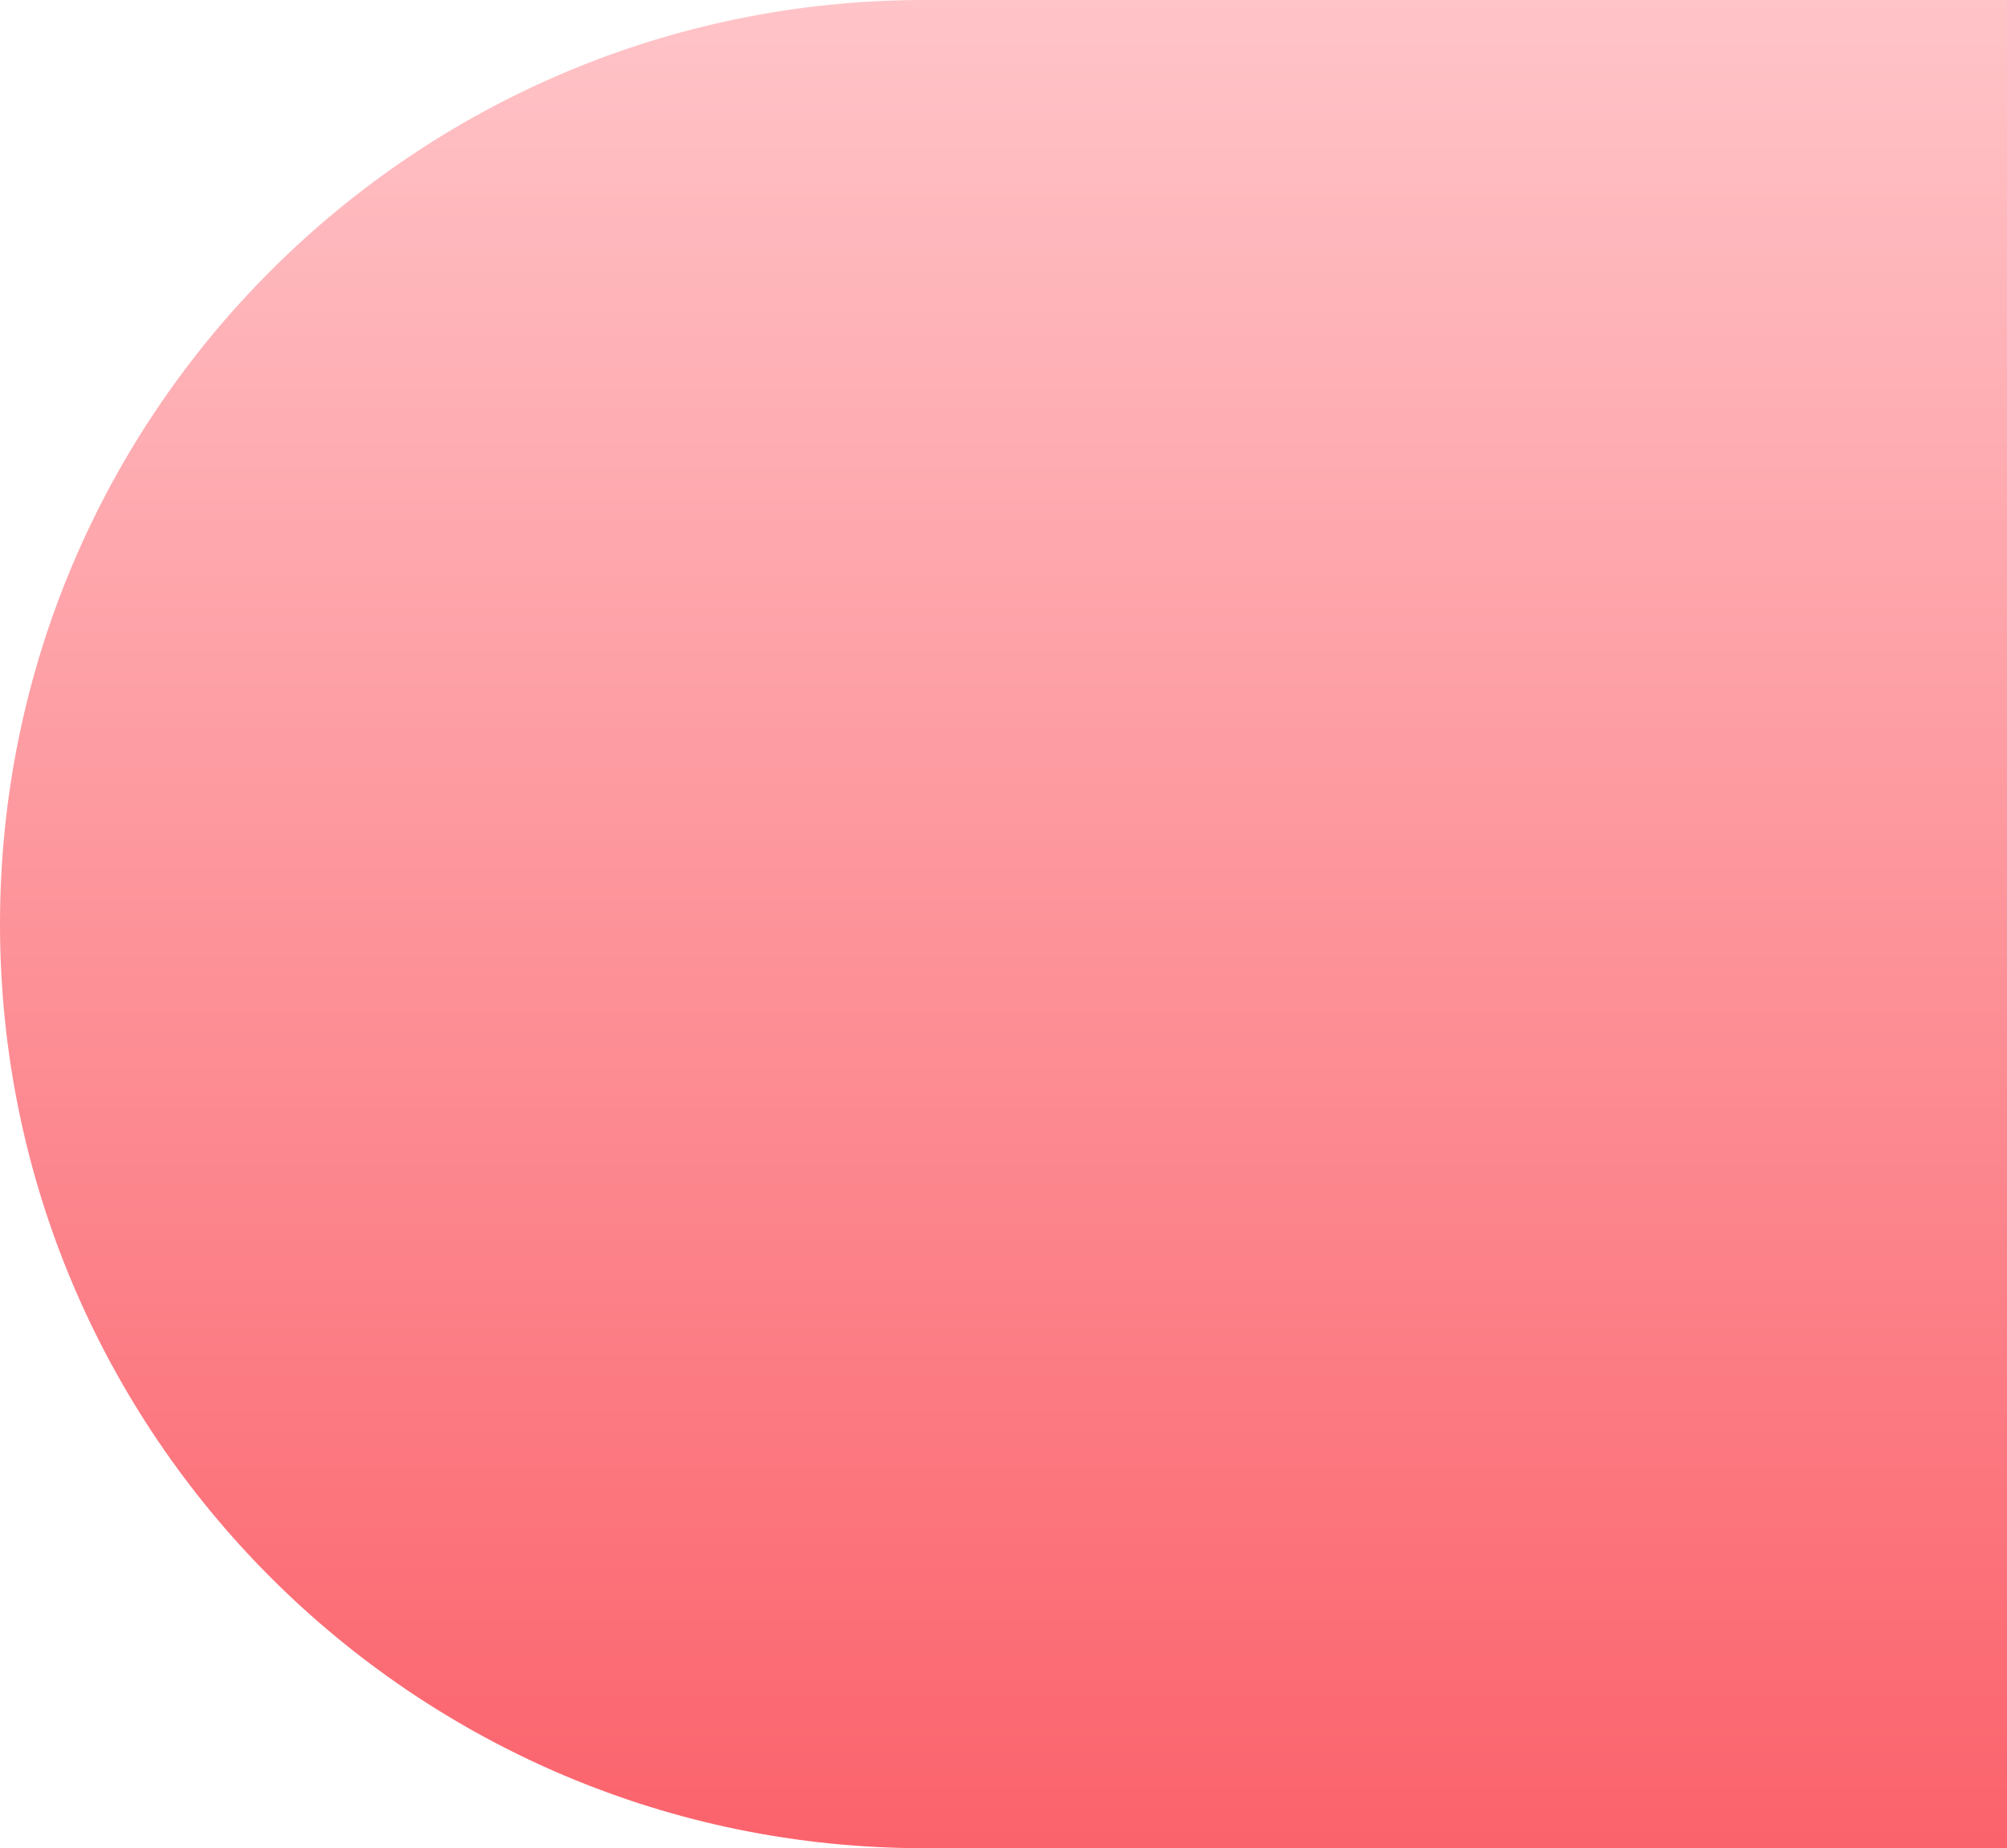
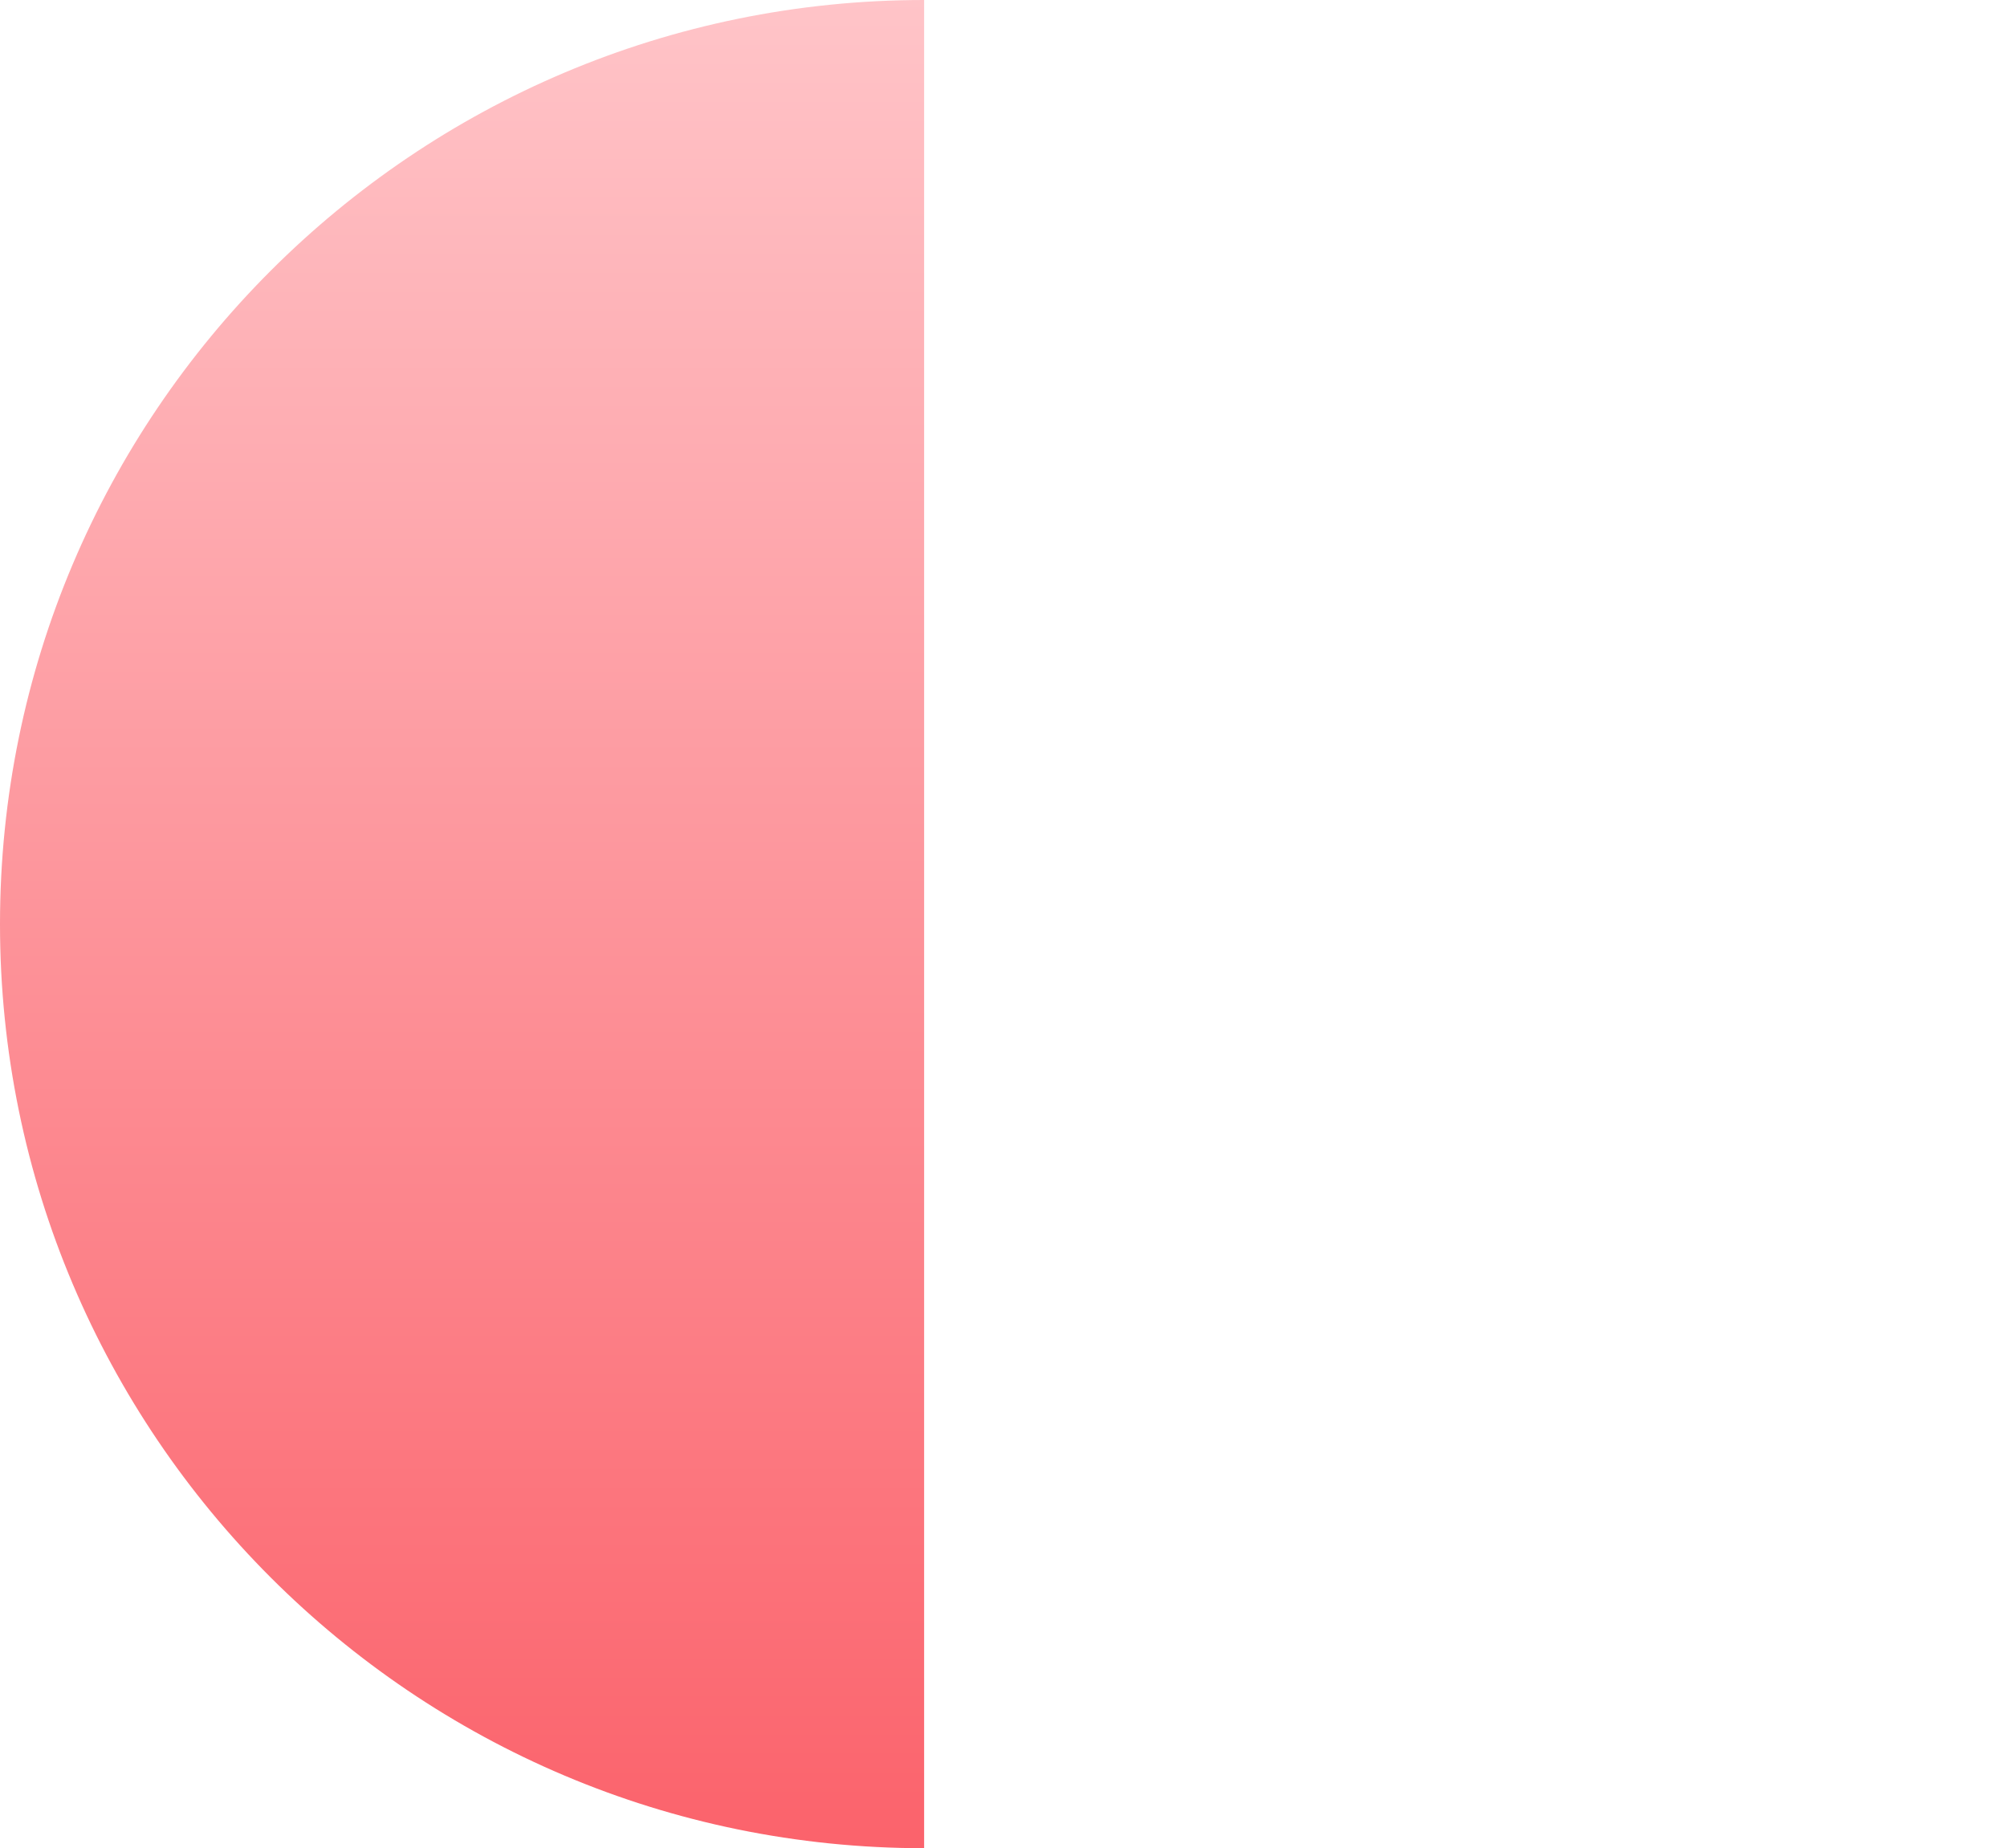
<svg xmlns="http://www.w3.org/2000/svg" width="177" height="163" viewBox="0 0 177 163">
  <style type="text/css">
	.st0{fill:url(#Rectangle_669_1_);}
</style>
  <linearGradient id="Rectangle_669_1_" gradientUnits="userSpaceOnUse" x1="-590.144" y1="464.147" x2="-590.144" y2="463.147" gradientTransform="matrix(-177 0 0 -163 -104367 75656)">
    <stop offset="0" style="stop-color:#FFC5C9" />
    <stop offset="1" style="stop-color:#FB626B" />
  </linearGradient>
-   <path id="Rectangle_669" class="st0" d="M177,0H81.5C36.5,0,0,36.5,0,81.5l0,0c0,45,36.5,81.5,81.5,81.5l0,0H177l0,0V0L177,0z" />
+   <path id="Rectangle_669" class="st0" d="M177,0H81.5C36.5,0,0,36.5,0,81.5l0,0c0,45,36.5,81.5,81.5,81.5l0,0l0,0V0L177,0z" />
</svg>